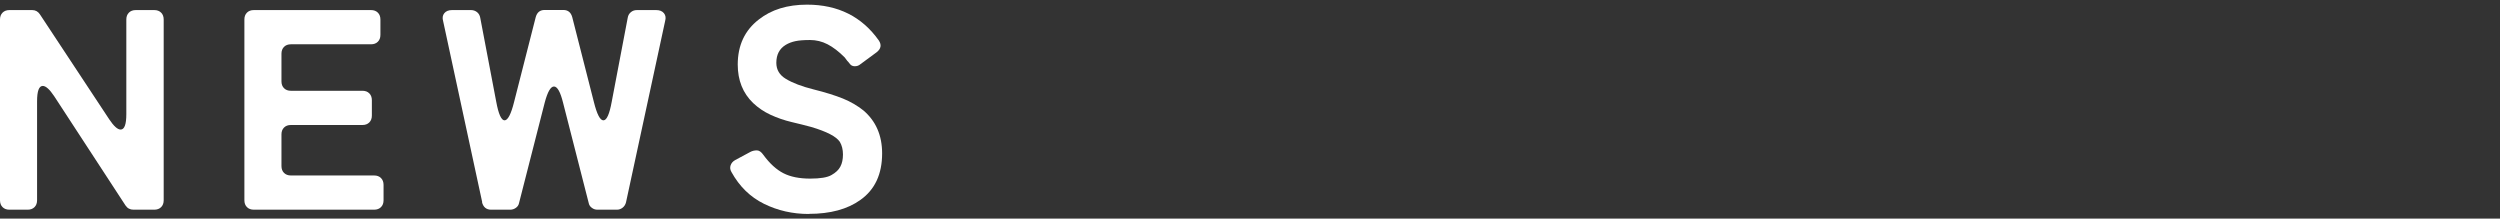
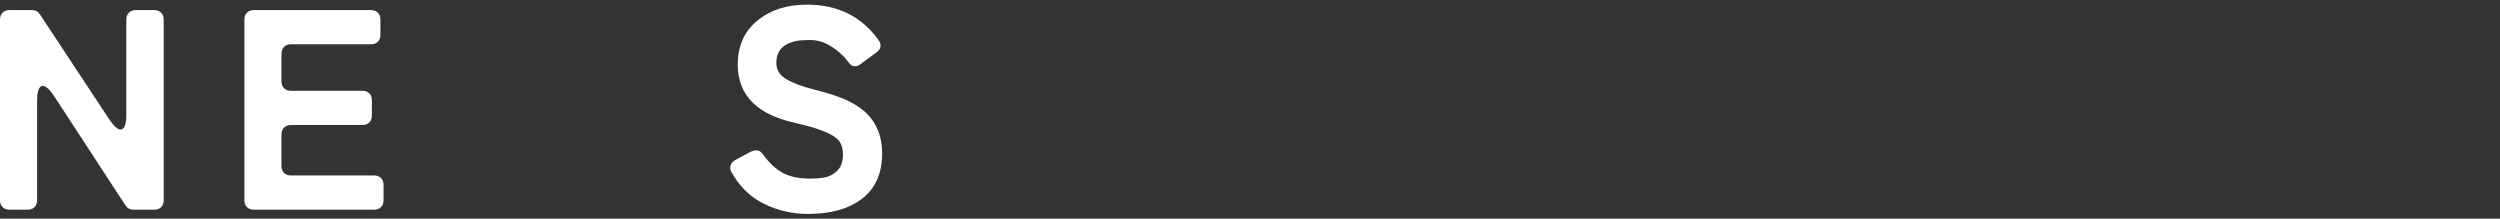
<svg xmlns="http://www.w3.org/2000/svg" id="_レイヤー_2" viewBox="0 0 263 23">
  <rect x="0" y="0" width="263" height="23" fill="#333333" stroke="none" />
  <defs>
    <style>.cls-1{fill:none;}.cls-2{fill:#fff;}</style>
  </defs>
  <g id="contents">
    <g>
      <rect class="cls-1" y="0" width="263" height="23" />
      <g>
        <path class="cls-2" d="m0,21.07V2.05c0-.3.09-.54.27-.72.18-.18.42-.27.72-.27h2.4c.34,0,.61.15.81.45l7.29,11.04c.48.72.88,1.08,1.2,1.08.4,0,.6-.54.6-1.62V2.05c0-.3.09-.54.27-.72.18-.18.42-.27.72-.27h1.95c.3,0,.54.09.72.27s.27.42.27.72v19.02c0,.3-.09.54-.27.72s-.42.27-.72.27h-2.19c-.36,0-.64-.15-.84-.45l-7.5-11.49c-.48-.72-.88-1.08-1.2-1.08-.4,0-.6.54-.6,1.62v10.41c0,.3-.09.54-.27.72-.18.18-.42.27-.72.27H.99c-.3,0-.54-.09-.72-.27-.18-.18-.27-.42-.27-.72Z" />
        <path class="cls-2" d="m25.71,21.07V2.05c0-.3.09-.54.27-.72.18-.18.42-.27.72-.27h12.33c.3,0,.54.09.72.27.18.18.27.42.27.72v1.62c0,.3-.09.54-.27.72s-.42.27-.72.27h-8.43c-.3,0-.54.09-.72.27s-.27.42-.27.72v2.91c0,.3.09.54.27.72.18.18.42.27.72.27h7.53c.3,0,.54.09.72.27s.27.42.27.72v1.62c0,.3-.09.54-.27.72s-.42.27-.72.27h-7.53c-.3,0-.54.09-.72.27-.18.18-.27.42-.27.72v3.33c0,.3.09.54.27.72s.42.27.72.27h8.76c.3,0,.54.09.72.27s.27.42.27.72v1.62c0,.3-.09.54-.27.72-.18.18-.42.27-.72.27h-12.66c-.3,0-.54-.09-.72-.27-.18-.18-.27-.42-.27-.72Z" />
-         <path class="cls-2" d="m50.73,21.28l-4.11-19.05c-.1-.34-.06-.62.12-.84.18-.22.45-.33.81-.33h2.01c.24,0,.45.08.63.22.18.15.29.35.33.58l1.68,8.82c.24,1.32.54,1.98.88,1.98s.68-.64,1-1.92l2.28-8.94c.14-.5.45-.75.93-.75h1.98c.48,0,.79.25.93.75l2.28,8.94c.32,1.28.65,1.92,1,1.92s.64-.66.88-1.98l1.68-8.82c.04-.24.15-.43.33-.58.18-.15.39-.22.63-.22h2.04c.36,0,.63.11.81.33.18.22.22.5.12.84l-4.11,19.05c-.06.24-.18.43-.36.57-.18.14-.38.21-.6.21h-2.04c-.22,0-.42-.06-.6-.2-.18-.13-.29-.3-.33-.52l-2.7-10.56c-.28-1.12-.6-1.68-.95-1.68s-.67.56-.97,1.68l-2.7,10.56c-.04.22-.15.39-.33.52-.18.13-.38.2-.6.2h-2.01c-.5,0-.82-.26-.96-.78Z" />
        <path class="cls-2" d="m85.08,22.51c-1.7,0-3.27-.36-4.71-1.07-1.44-.71-2.58-1.82-3.42-3.34-.14-.24-.17-.47-.09-.71.08-.23.24-.42.48-.55l1.62-.87c.2-.1.42-.15.66-.15s.47.16.69.48c.66.9,1.36,1.54,2.1,1.92.74.38,1.68.57,2.82.57,1.06,0,1.81-.12,2.25-.38.44-.25.75-.54.93-.89.18-.34.27-.76.27-1.27s-.11-.96-.33-1.33c-.38-.56-1.38-1.08-3-1.56-.58-.16-1.27-.33-2.07-.52-.8-.19-1.54-.45-2.23-.77-.69-.32-1.29-.73-1.82-1.23-1.08-1.04-1.62-2.39-1.62-4.05,0-2.02.74-3.6,2.22-4.74,1.32-1.04,3.01-1.56,5.07-1.56,3.26,0,5.78,1.26,7.56,3.78.3.46.22.87-.24,1.23l-1.71,1.26c-.16.14-.36.21-.58.21s-.4-.08-.51-.23c-.11-.15-.21-.26-.29-.34l-.27-.36c-.62-.62-1.22-1.08-1.8-1.38-.58-.3-1.2-.45-1.84-.45s-1.17.04-1.54.12c-.38.08-.72.21-1.02.39-.66.4-.99,1.03-.99,1.89,0,.72.33,1.28.99,1.68.72.44,1.7.81,2.94,1.12,1.24.31,2.26.63,3.08.96.81.33,1.52.75,2.14,1.24,1.32,1.12,1.98,2.63,1.98,4.53,0,2.18-.76,3.81-2.28,4.89-1.36.98-3.17,1.47-5.43,1.47Z" />
      </g>
    </g>
  </g>
</svg>